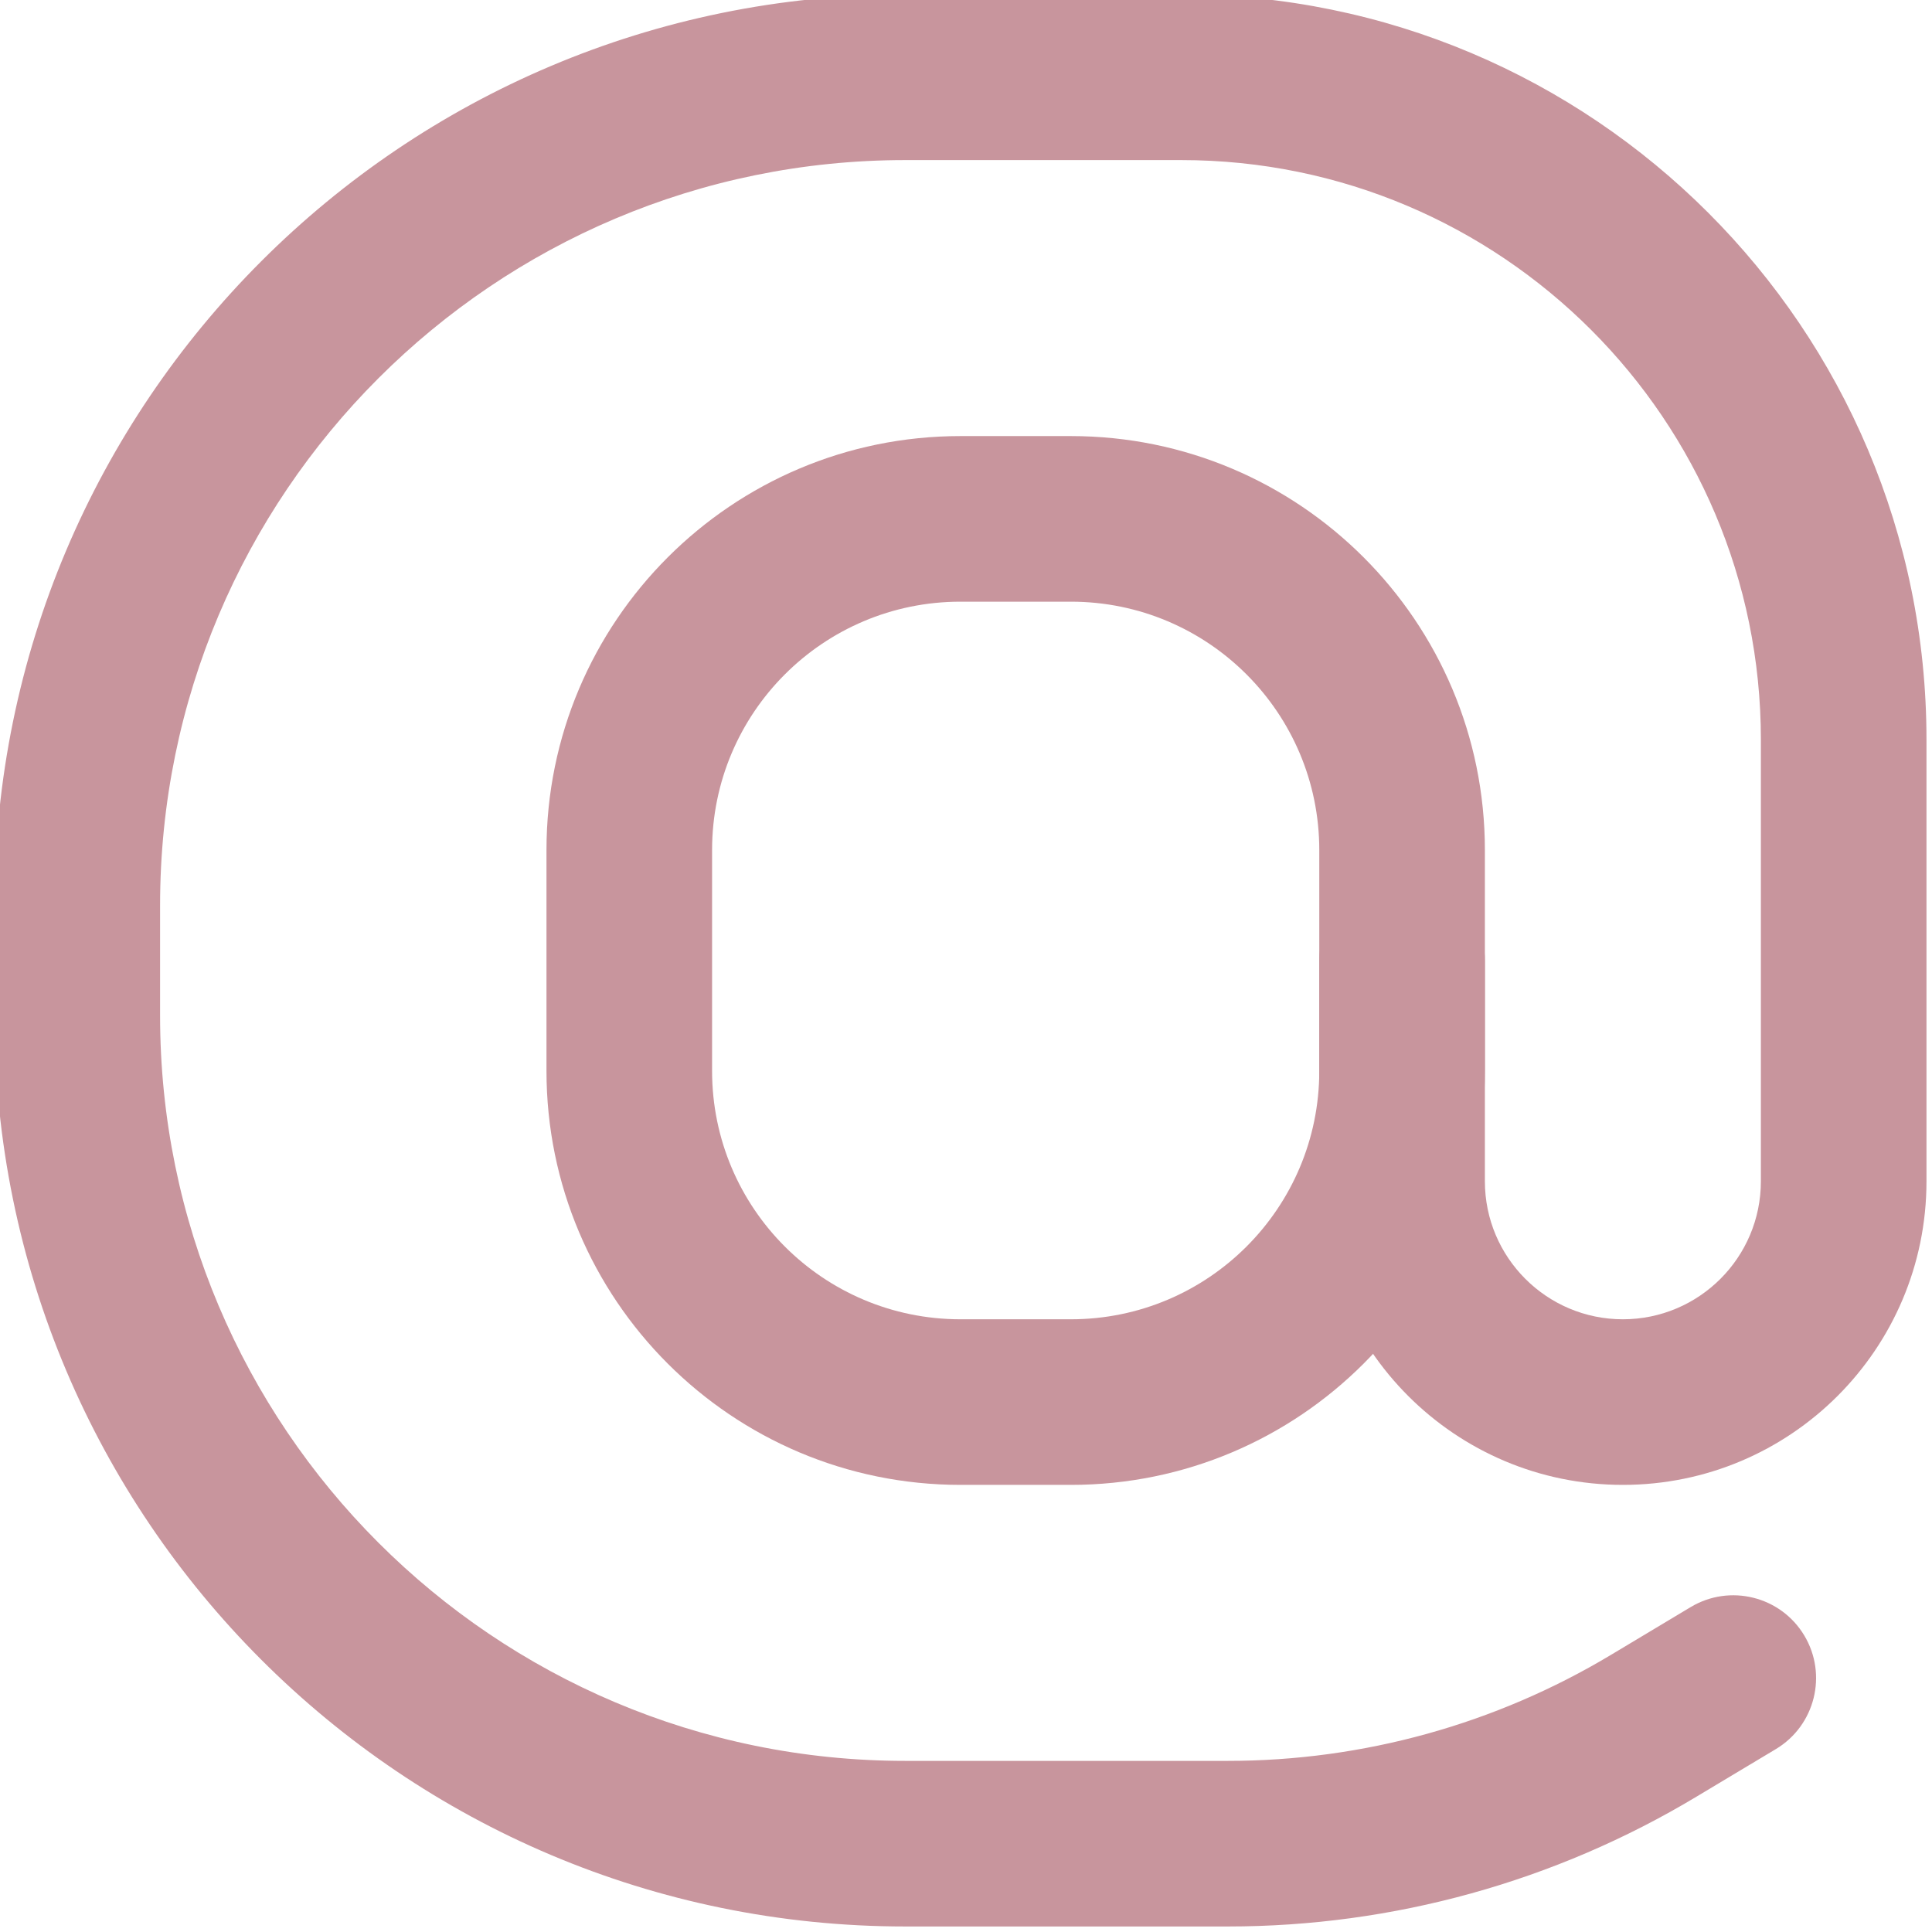
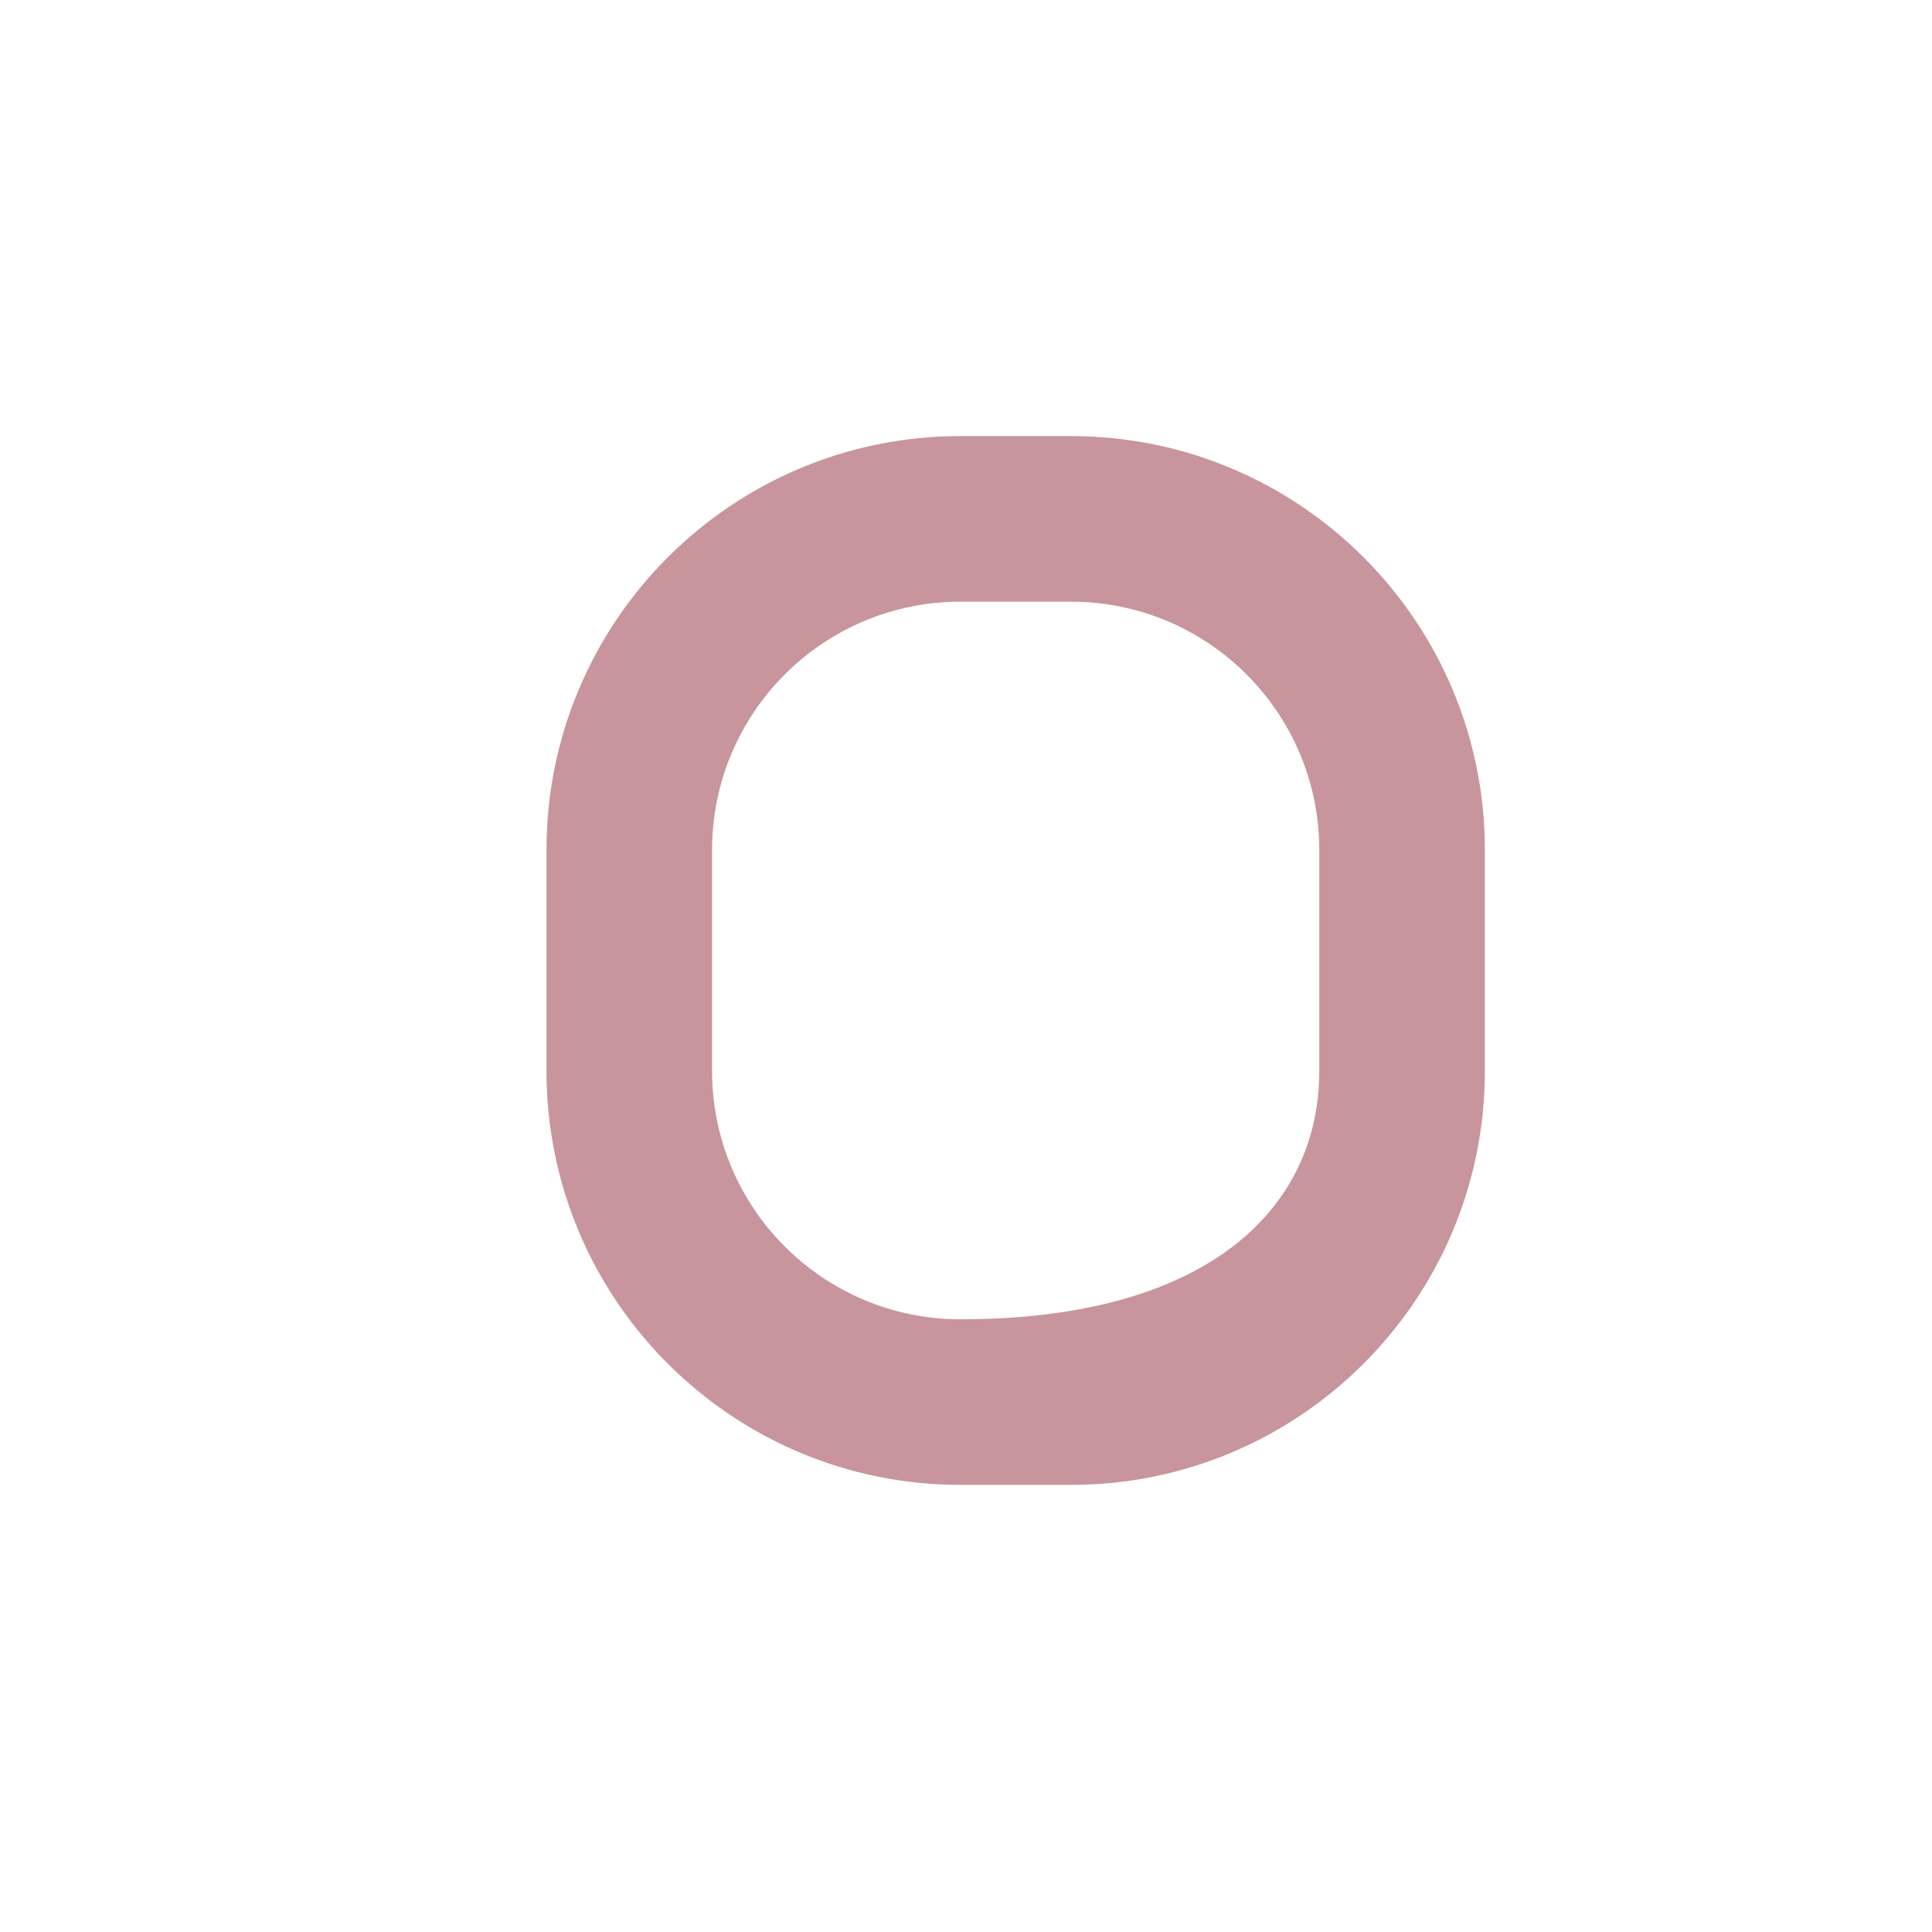
<svg xmlns="http://www.w3.org/2000/svg" fill="none" height="17.5" preserveAspectRatio="xMidYMid meet" style="fill: none" version="1" viewBox="3.3 3.3 17.5 17.5" width="17.5" zoomAndPan="magnify">
  <g id="change1_1">
-     <path clip-rule="evenodd" d="M8.25 11C8.25 8.929 9.929 7.25 12 7.25H13C15.071 7.25 16.75 8.929 16.75 11V13C16.75 15.071 15.071 16.75 13 16.75H12C9.929 16.75 8.25 15.071 8.25 13V11ZM12 8.75C10.757 8.75 9.75 9.757 9.75 11V13C9.75 14.243 10.757 15.25 12 15.25H13C14.243 15.25 15.25 14.243 15.25 13V11C15.25 9.757 14.243 8.75 13 8.75H12Z" fill="#c8959d" fill-rule="evenodd" />
+     <path clip-rule="evenodd" d="M8.25 11C8.25 8.929 9.929 7.25 12 7.25H13C15.071 7.25 16.75 8.929 16.75 11V13C16.75 15.071 15.071 16.75 13 16.75H12C9.929 16.75 8.25 15.071 8.25 13V11ZM12 8.75C10.757 8.75 9.75 9.757 9.75 11V13C9.75 14.243 10.757 15.25 12 15.25C14.243 15.25 15.25 14.243 15.25 13V11C15.25 9.757 14.243 8.75 13 8.75H12Z" fill="#c8959d" fill-rule="evenodd" />
  </g>
  <g id="change1_2">
-     <path clip-rule="evenodd" d="M3.25 11.5C3.25 6.944 6.944 3.25 11.5 3.25H14C17.728 3.25 20.75 6.272 20.75 10V14C20.75 15.519 19.519 16.75 18 16.75C16.481 16.75 15.25 15.519 15.25 14V12C15.25 11.586 15.586 11.25 16 11.25C16.414 11.25 16.75 11.586 16.75 12V14C16.75 14.69 17.31 15.25 18 15.25C18.69 15.25 19.25 14.69 19.25 14V10C19.25 7.101 16.899 4.75 14 4.75H11.5C7.772 4.75 4.75 7.772 4.75 11.5V12.5C4.75 16.228 7.772 19.25 11.5 19.25H14.423C15.646 19.25 16.846 18.918 17.895 18.288L18.614 17.857C18.969 17.644 19.43 17.759 19.643 18.114C19.856 18.469 19.741 18.93 19.386 19.143L18.667 19.574C17.385 20.344 15.918 20.75 14.423 20.75H11.5C6.944 20.75 3.25 17.056 3.25 12.5V11.5Z" fill="#c8959d" fill-rule="evenodd" />
-   </g>
+     </g>
</svg>